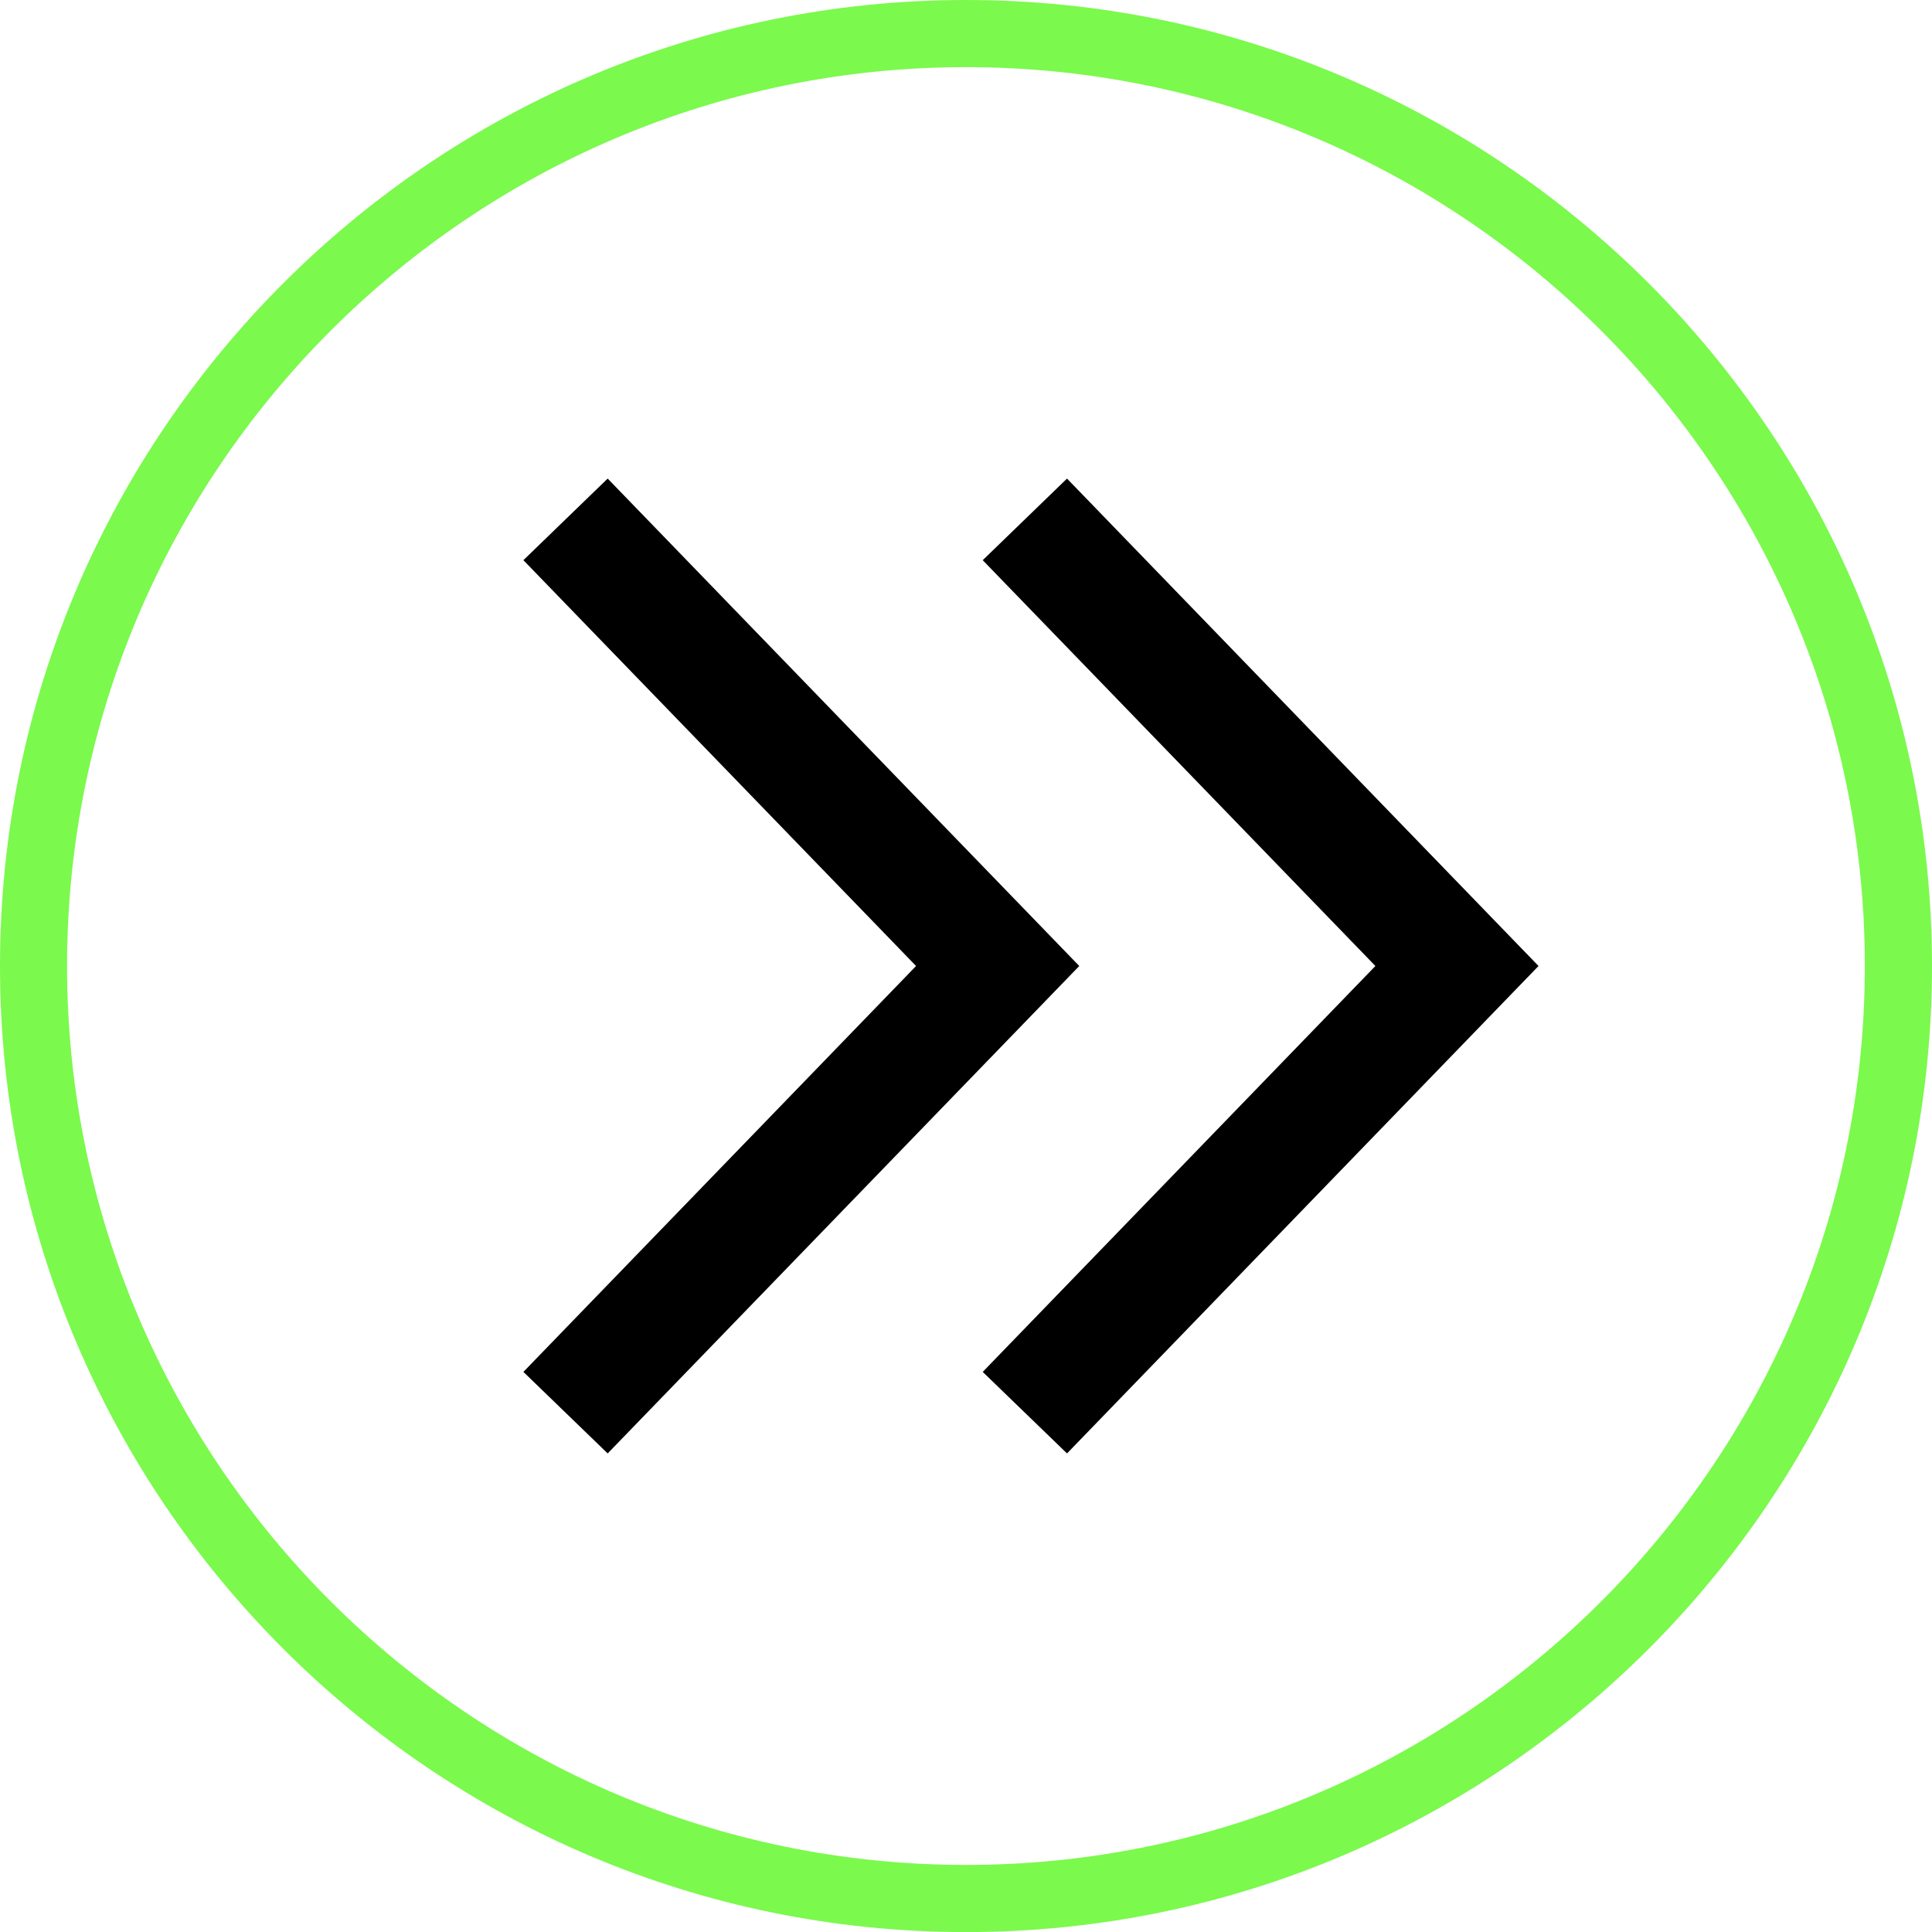
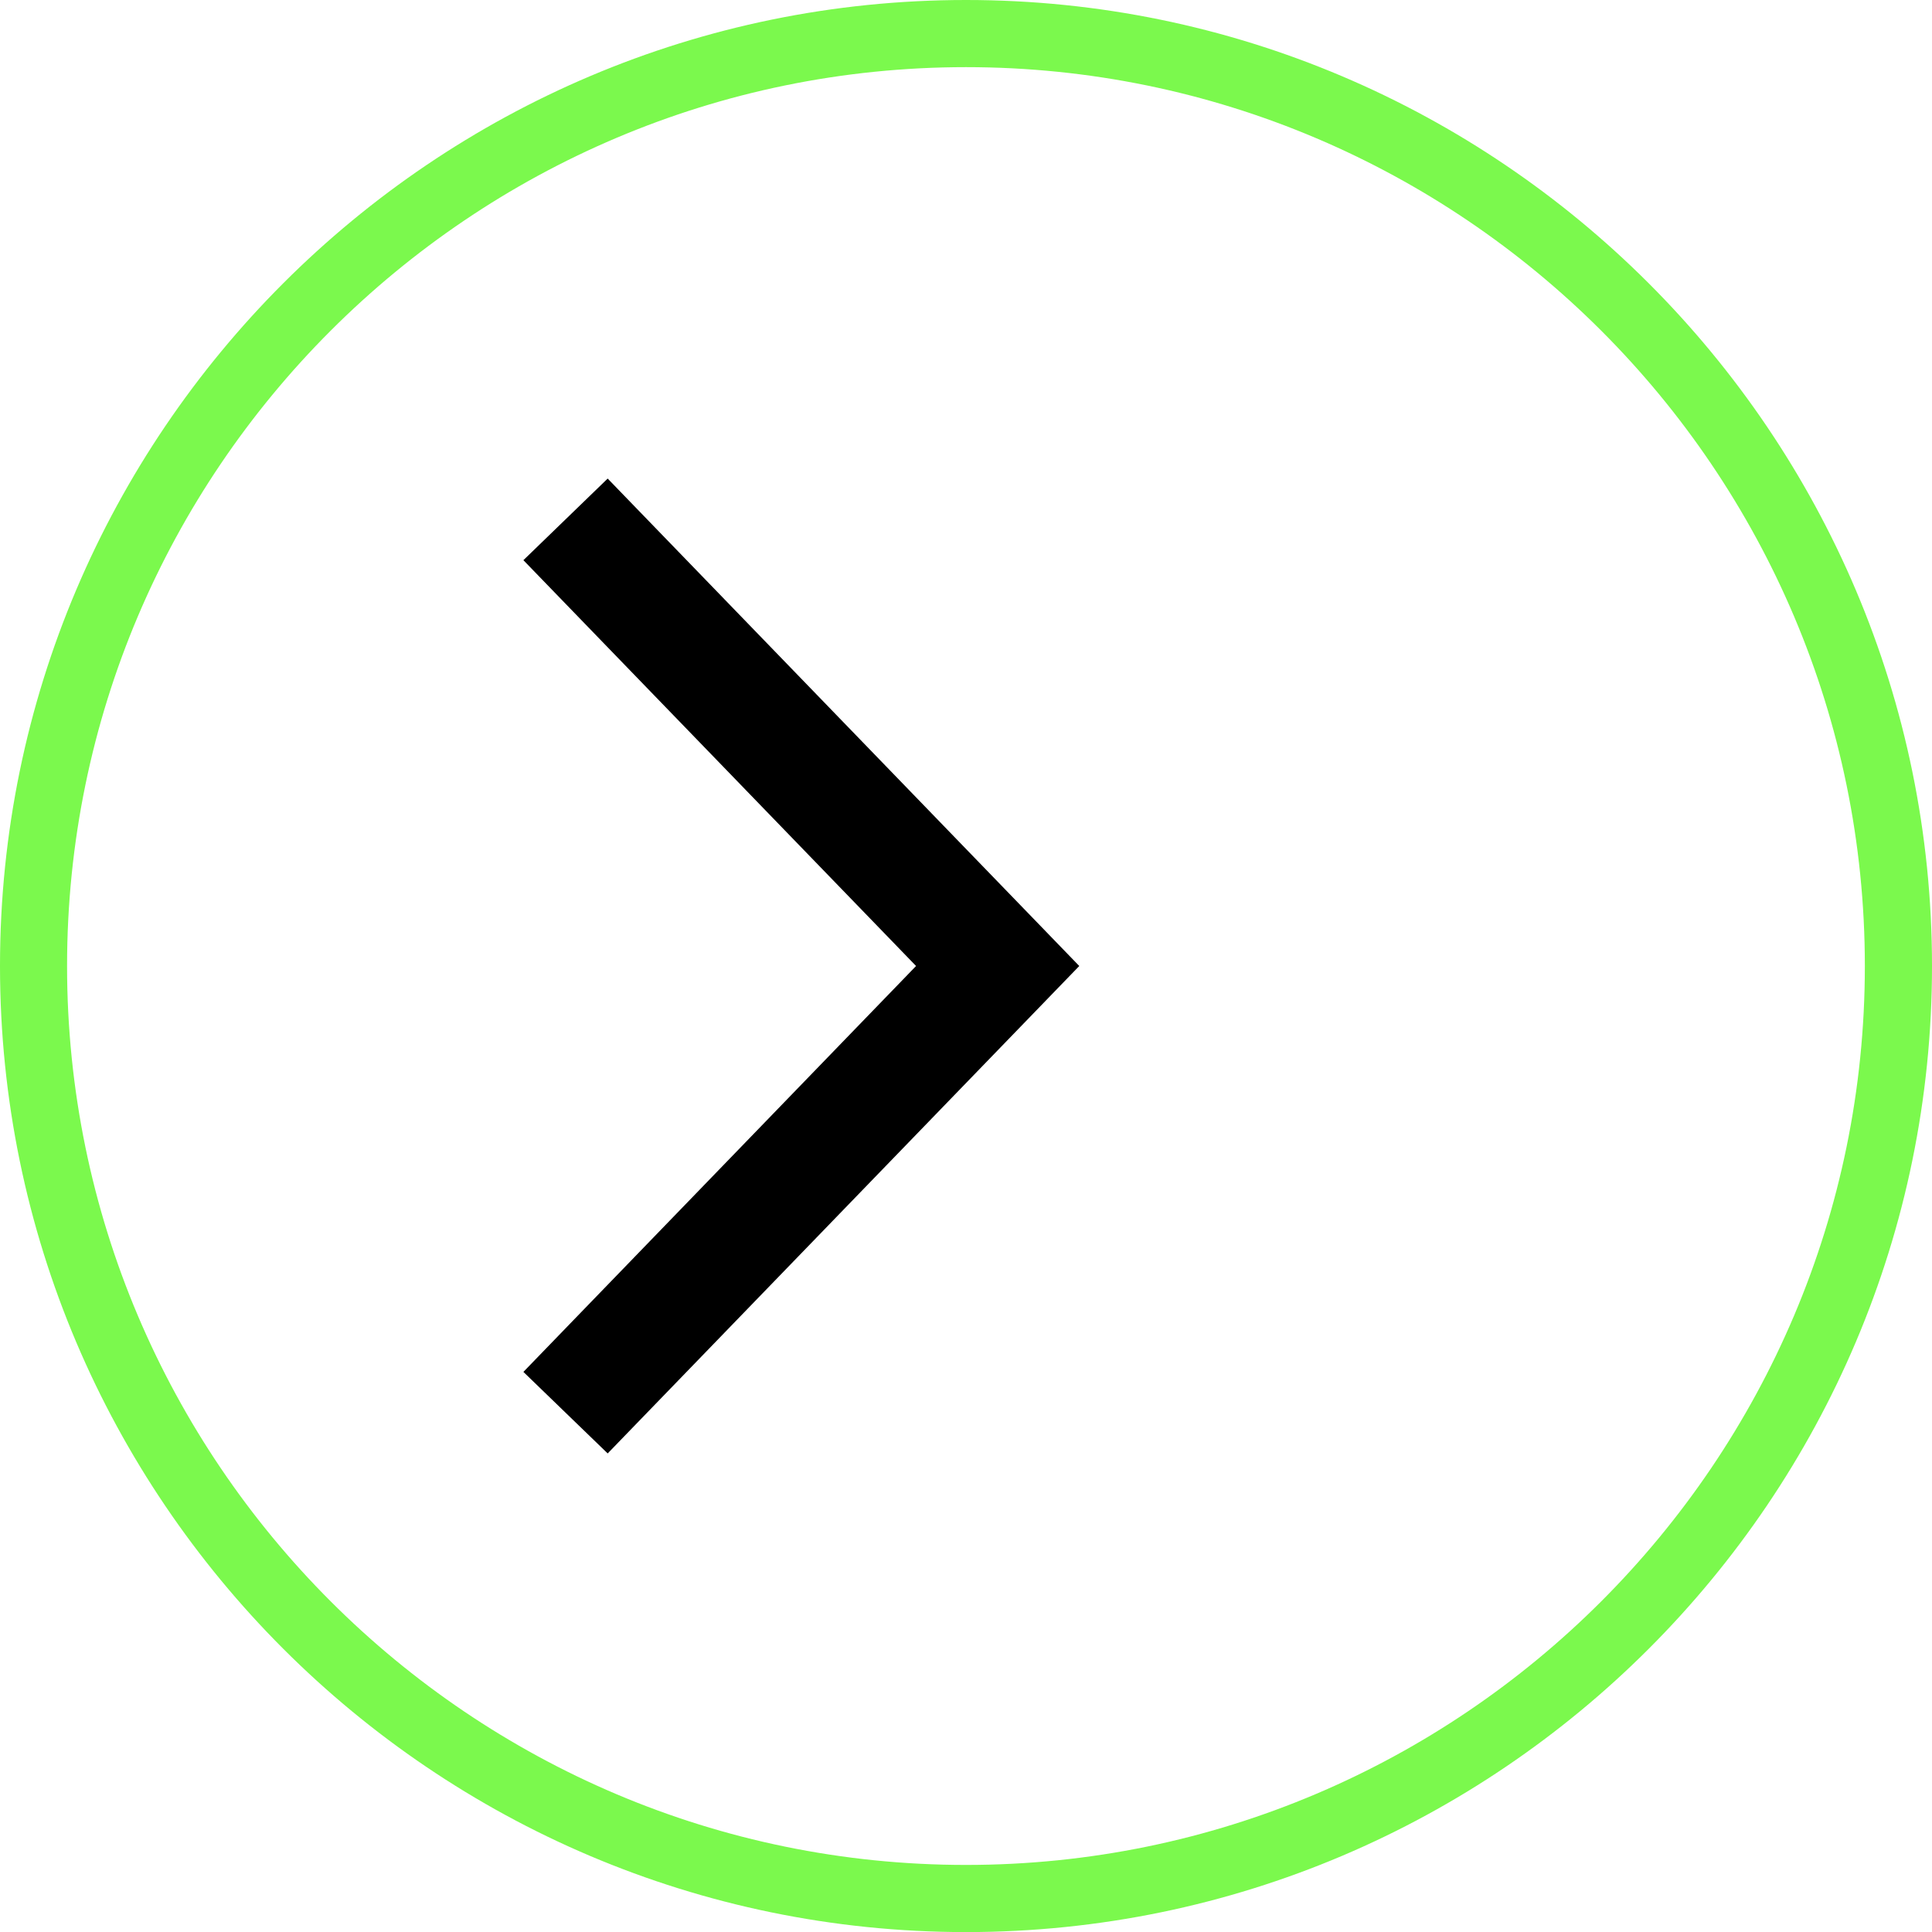
<svg xmlns="http://www.w3.org/2000/svg" id="Layer_1" viewBox="0 0 237.94 237.95">
  <defs>
    <style>.cls-1{fill:#7bf94d;}</style>
  </defs>
-   <polygon points="131.41 179 121.03 168.96 169.39 118.97 121.03 68.99 131.41 58.94 189.48 118.97 131.41 179" />
  <polygon points="74.84 179 64.46 168.96 112.82 118.97 64.46 68.99 74.84 58.94 132.92 118.97 74.84 179" />
  <path class="cls-1" d="m118.97,0C53.39,0,.03,53.34,0,118.91v.12c.03,65.55,53.35,118.88,118.9,118.92h.14c65.57-.04,118.9-53.4,118.9-118.98S184.57,0,118.97,0Zm0,229.68c-61.04,0-110.71-49.66-110.71-110.71S57.93,8.27,118.97,8.27s110.7,49.66,110.7,110.7-49.66,110.71-110.7,110.71Z" />
</svg>